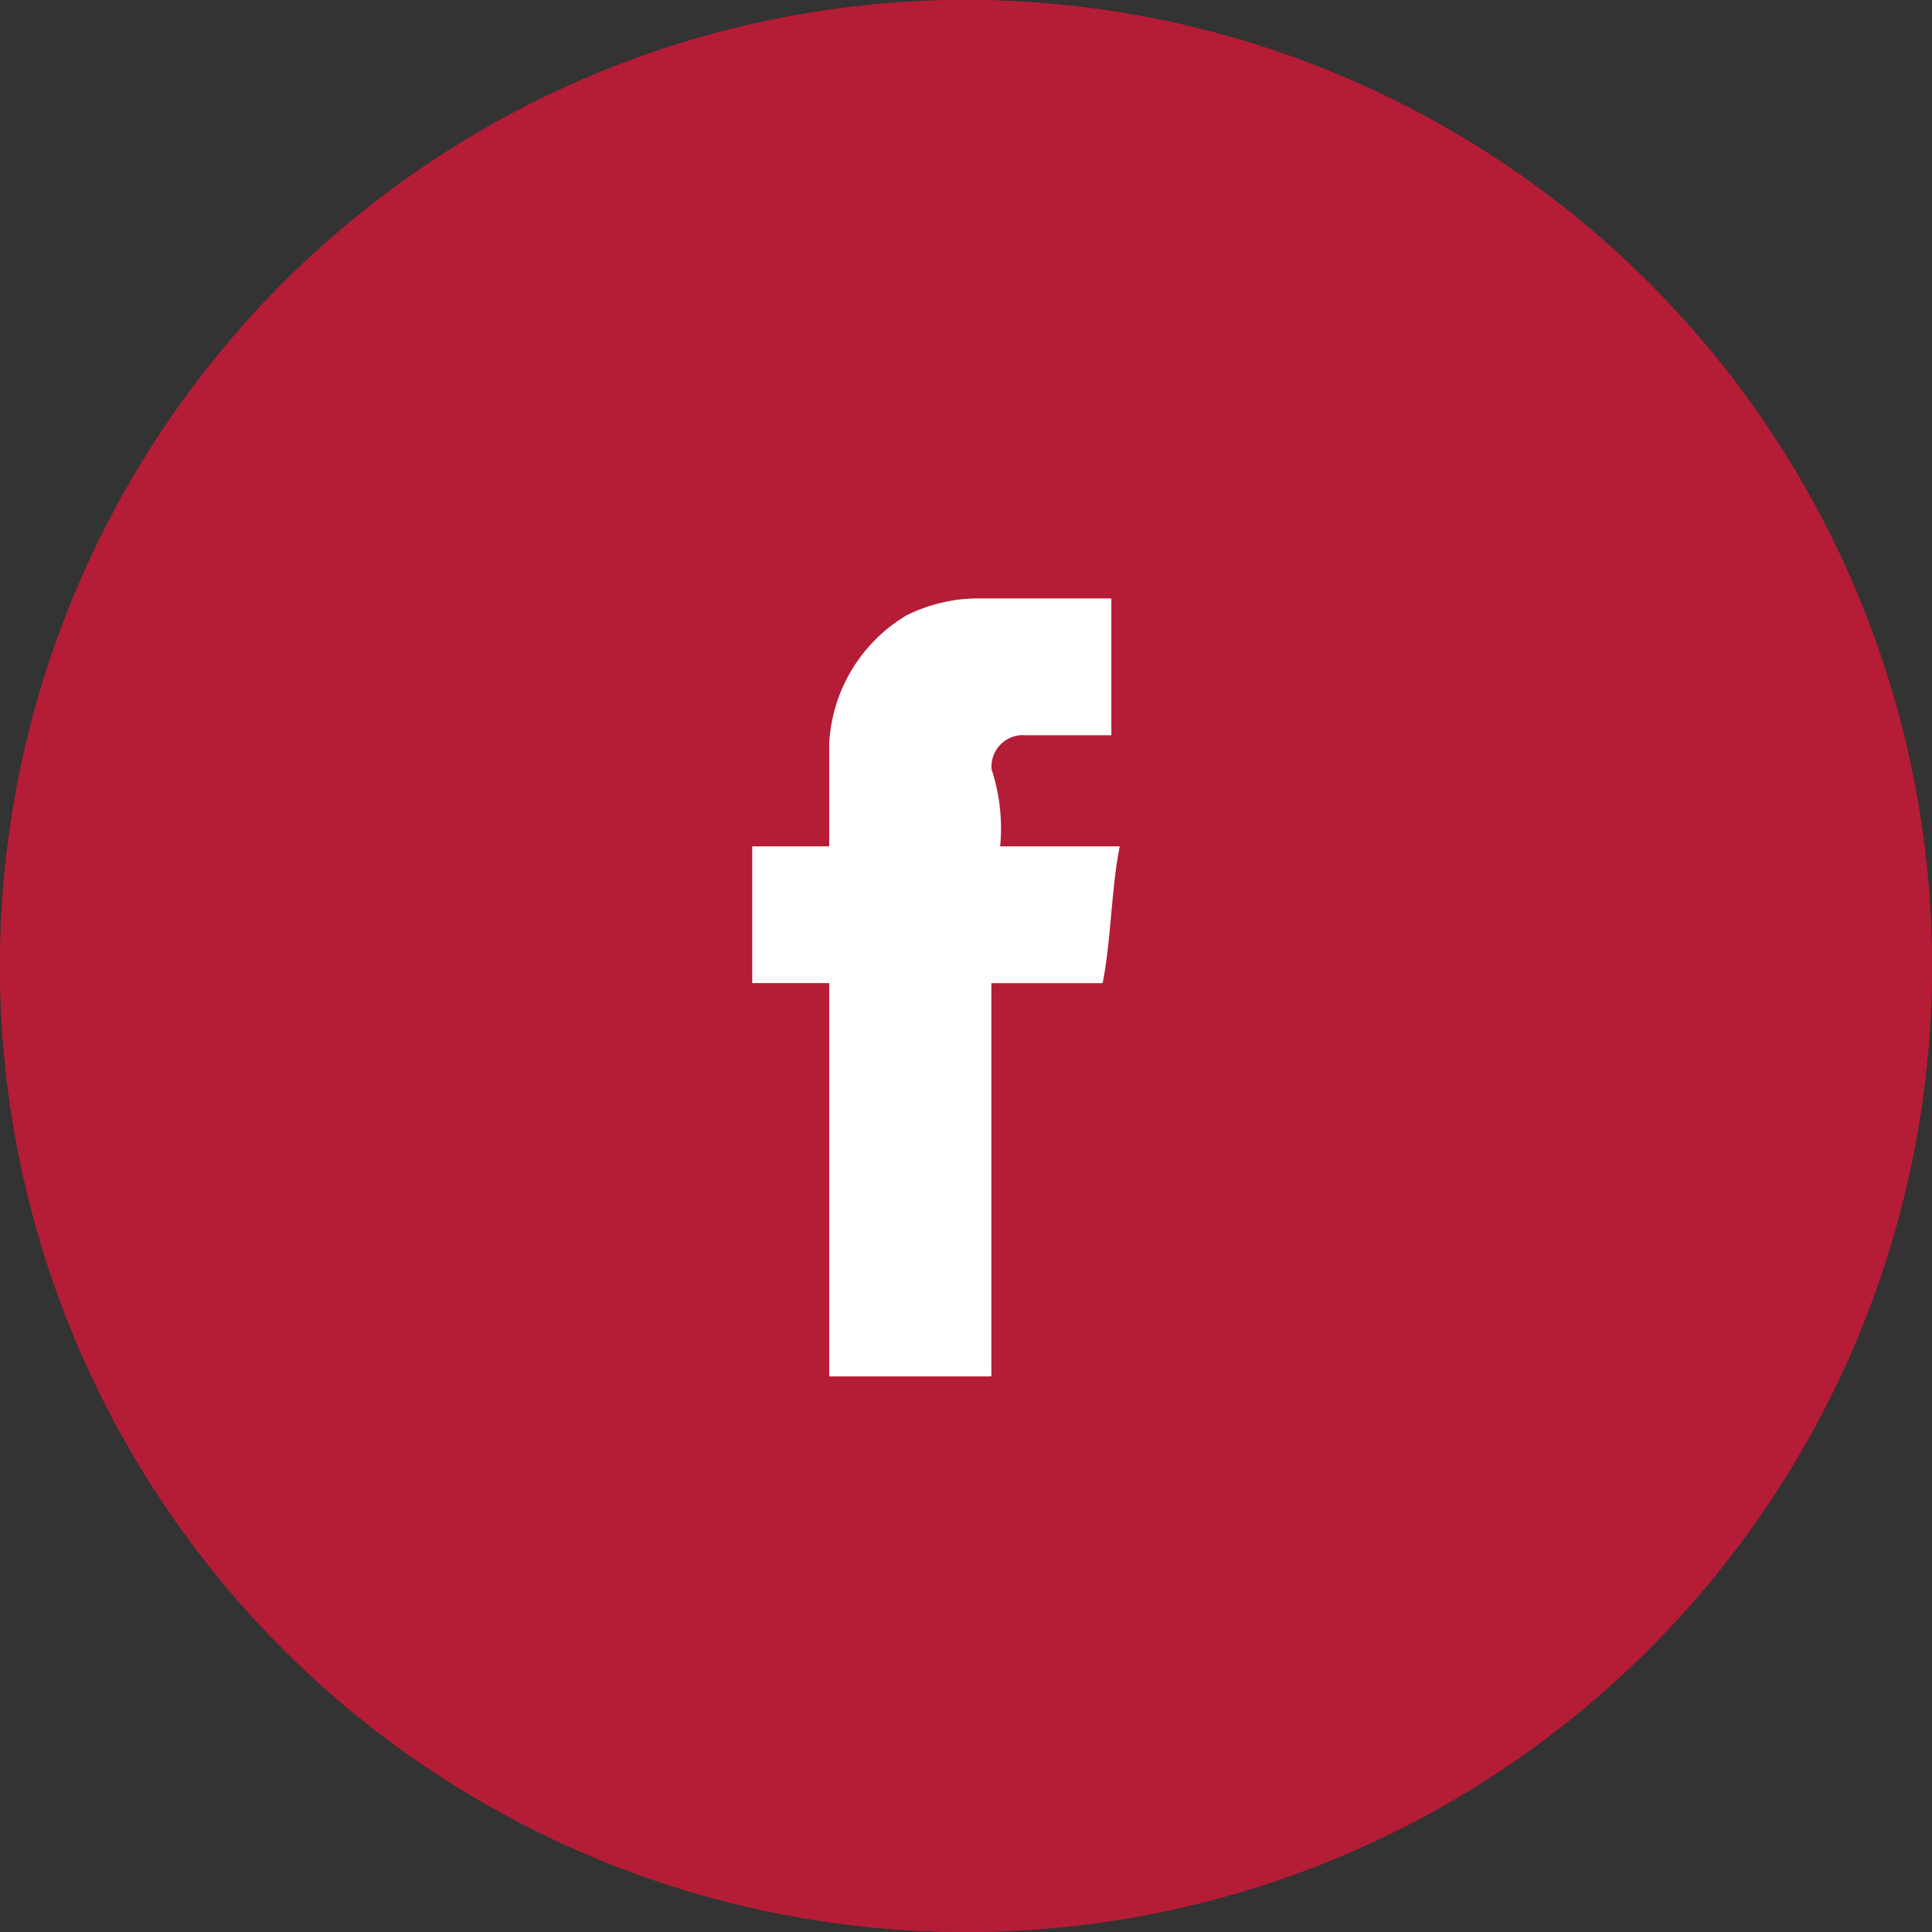
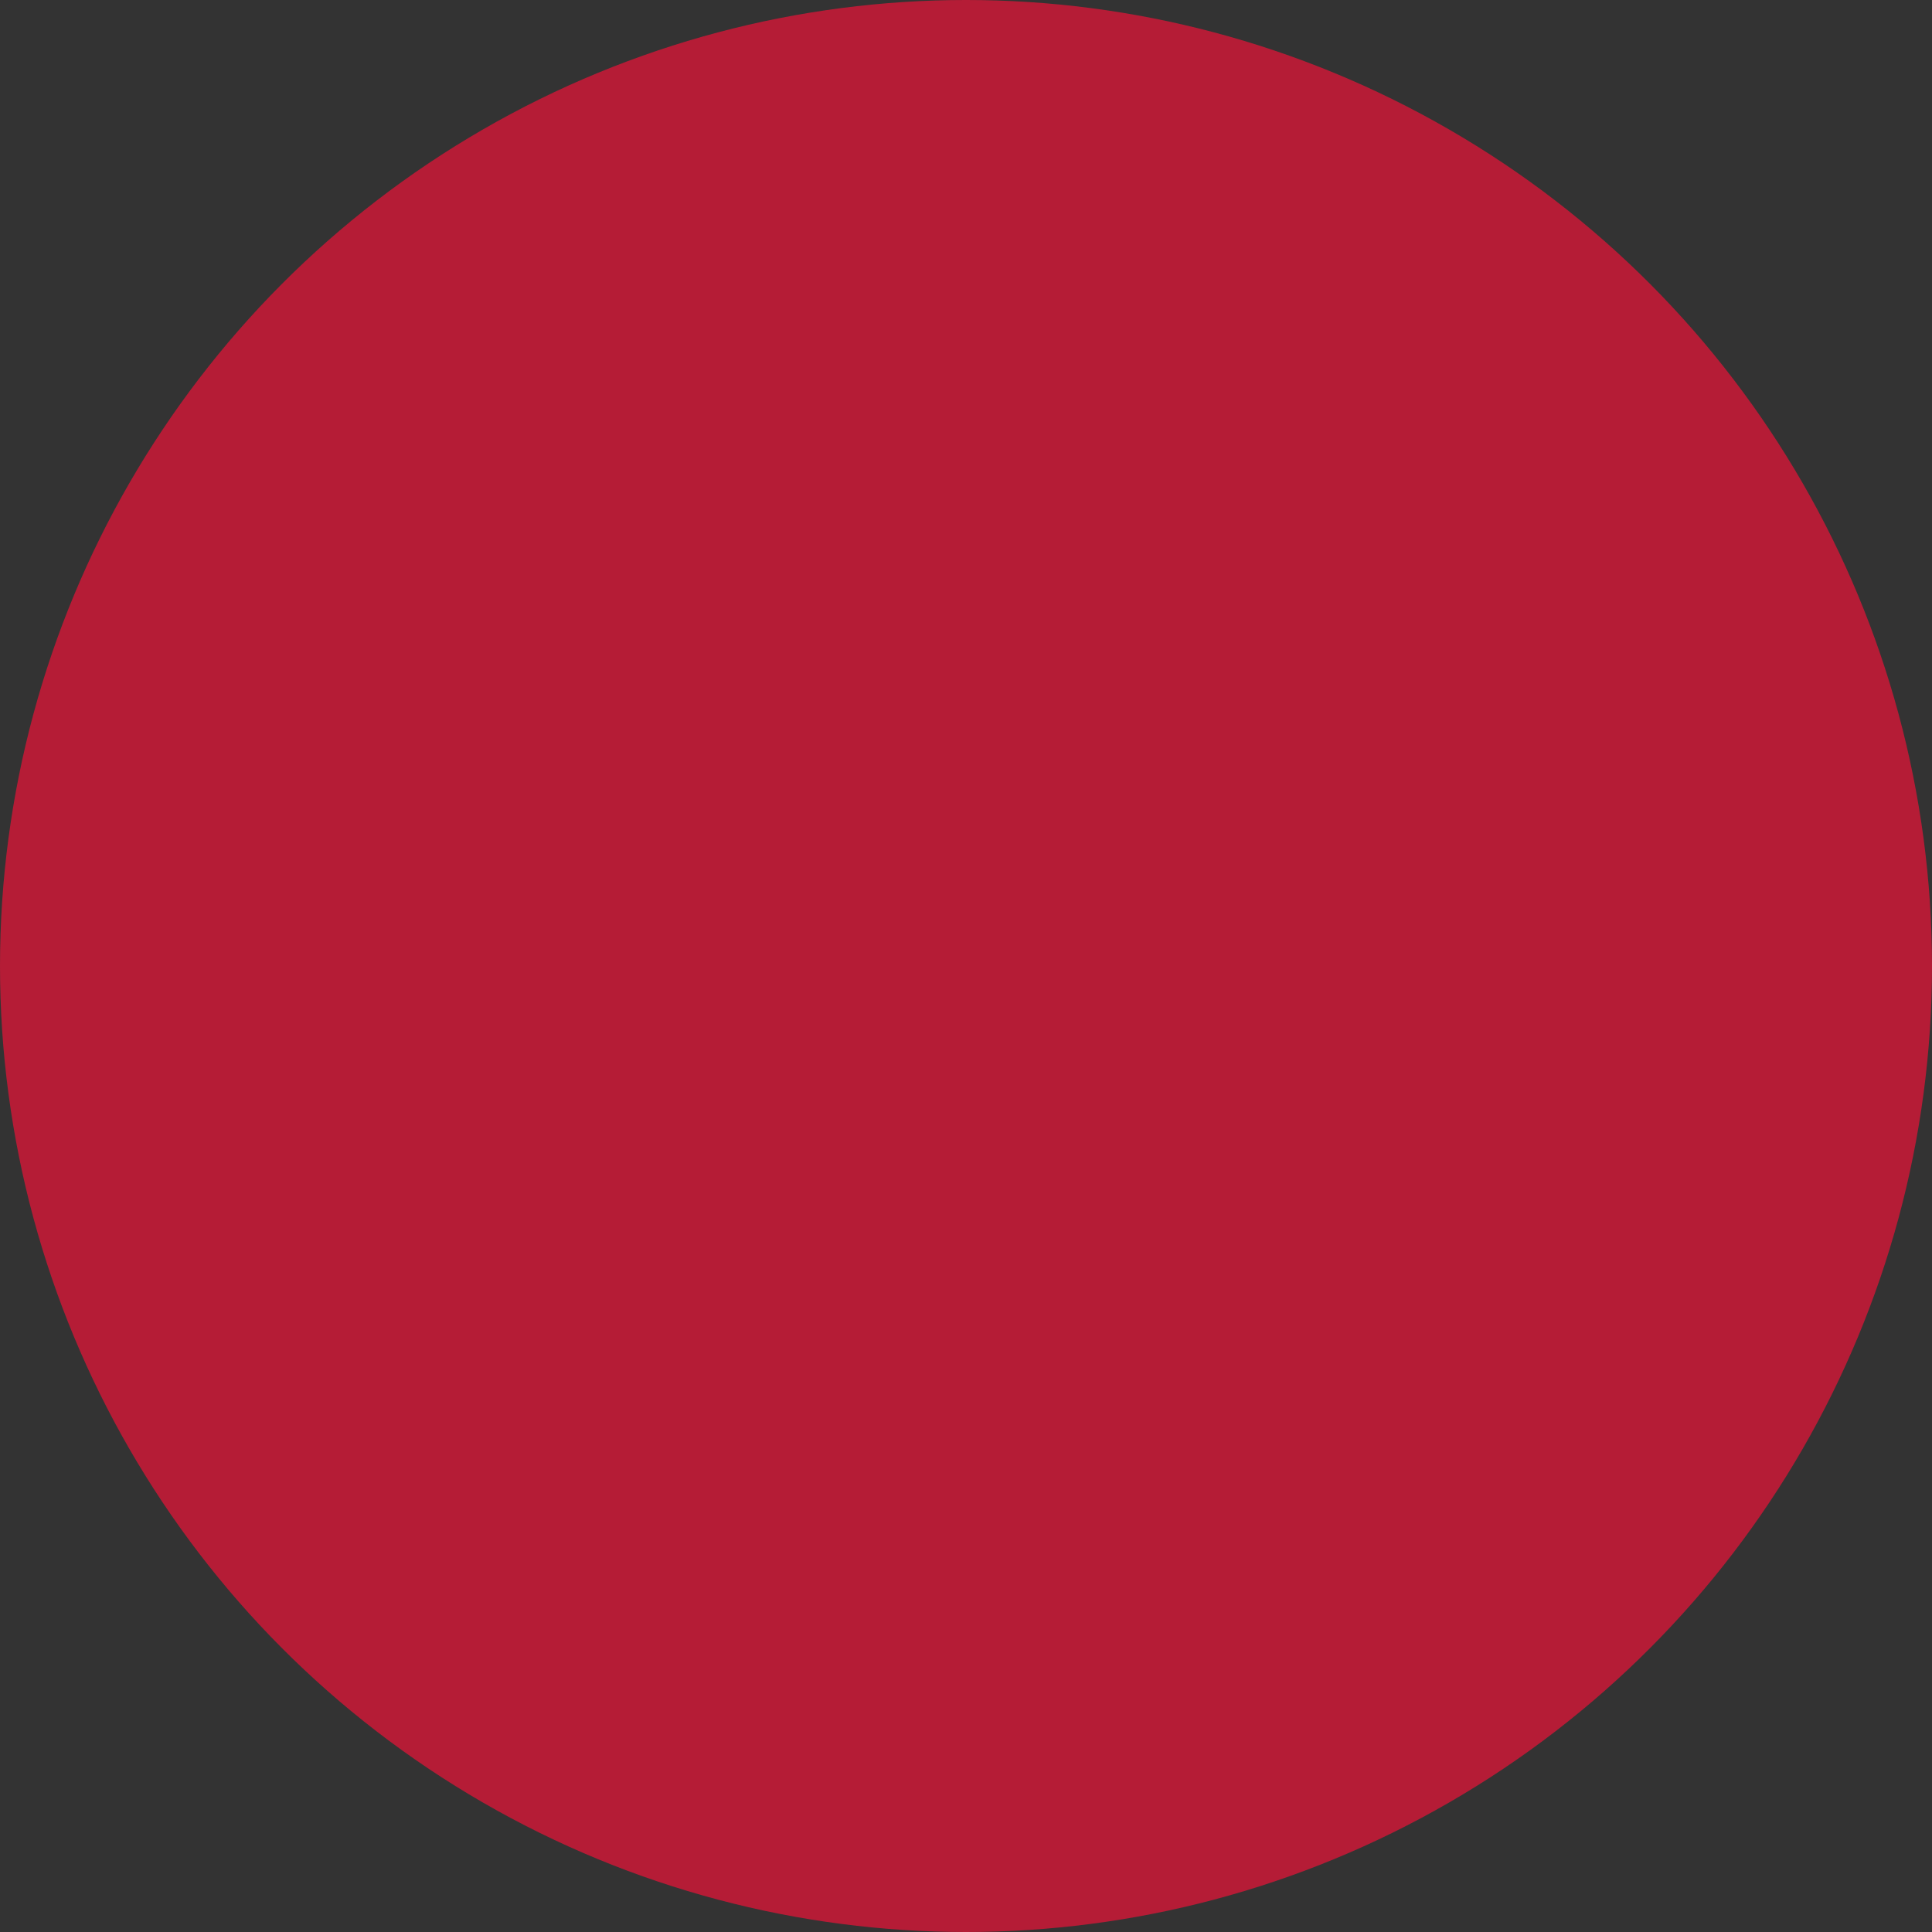
<svg xmlns="http://www.w3.org/2000/svg" width="30.702" height="30.702" viewBox="0 0 30.702 30.702">
  <rect x="0" y="0" width="30.702" height="30.702" fill="#333333" stroke="none" />
  <g id="Group_757" data-name="Group 757" transform="translate(-10.868 -11.139)">
    <g id="Group_267" data-name="Group 267">
      <g id="Group_266" data-name="Group 266" transform="translate(10.868 11.139)">
        <circle id="Ellipse_4" data-name="Ellipse 4" cx="15.351" cy="15.351" r="15.351" fill="#b51c36" />
      </g>
    </g>
    <g id="Group_755" data-name="Group 755">
      <g id="Group_266-2" data-name="Group 266" transform="translate(10.868 11.139)">
-         <circle id="Ellipse_4-2" data-name="Ellipse 4" cx="15.351" cy="15.351" r="15.351" fill="#b51c36" />
-       </g>
+         </g>
    </g>
    <g id="BmbNim_2_" transform="translate(22.822 20.649)">
      <g id="Group_268" data-name="Group 268">
-         <path id="Path_362" data-name="Path 362" d="M20.74,19.14h1.9c-.136.679-.136,1.494-.272,2.174H20.6v6.249H18.023V21.313H16.8V19.14h1.223v-1.63a2.525,2.525,0,0,1,1.223-2.038,2.559,2.559,0,0,1,1.087-.272h2.174v2.174H21.147a.5.5,0,0,0-.543.543A3.015,3.015,0,0,1,20.74,19.14Z" transform="translate(-16.8 -15.2)" fill="#fff" />
-       </g>
+         </g>
    </g>
  </g>
</svg>